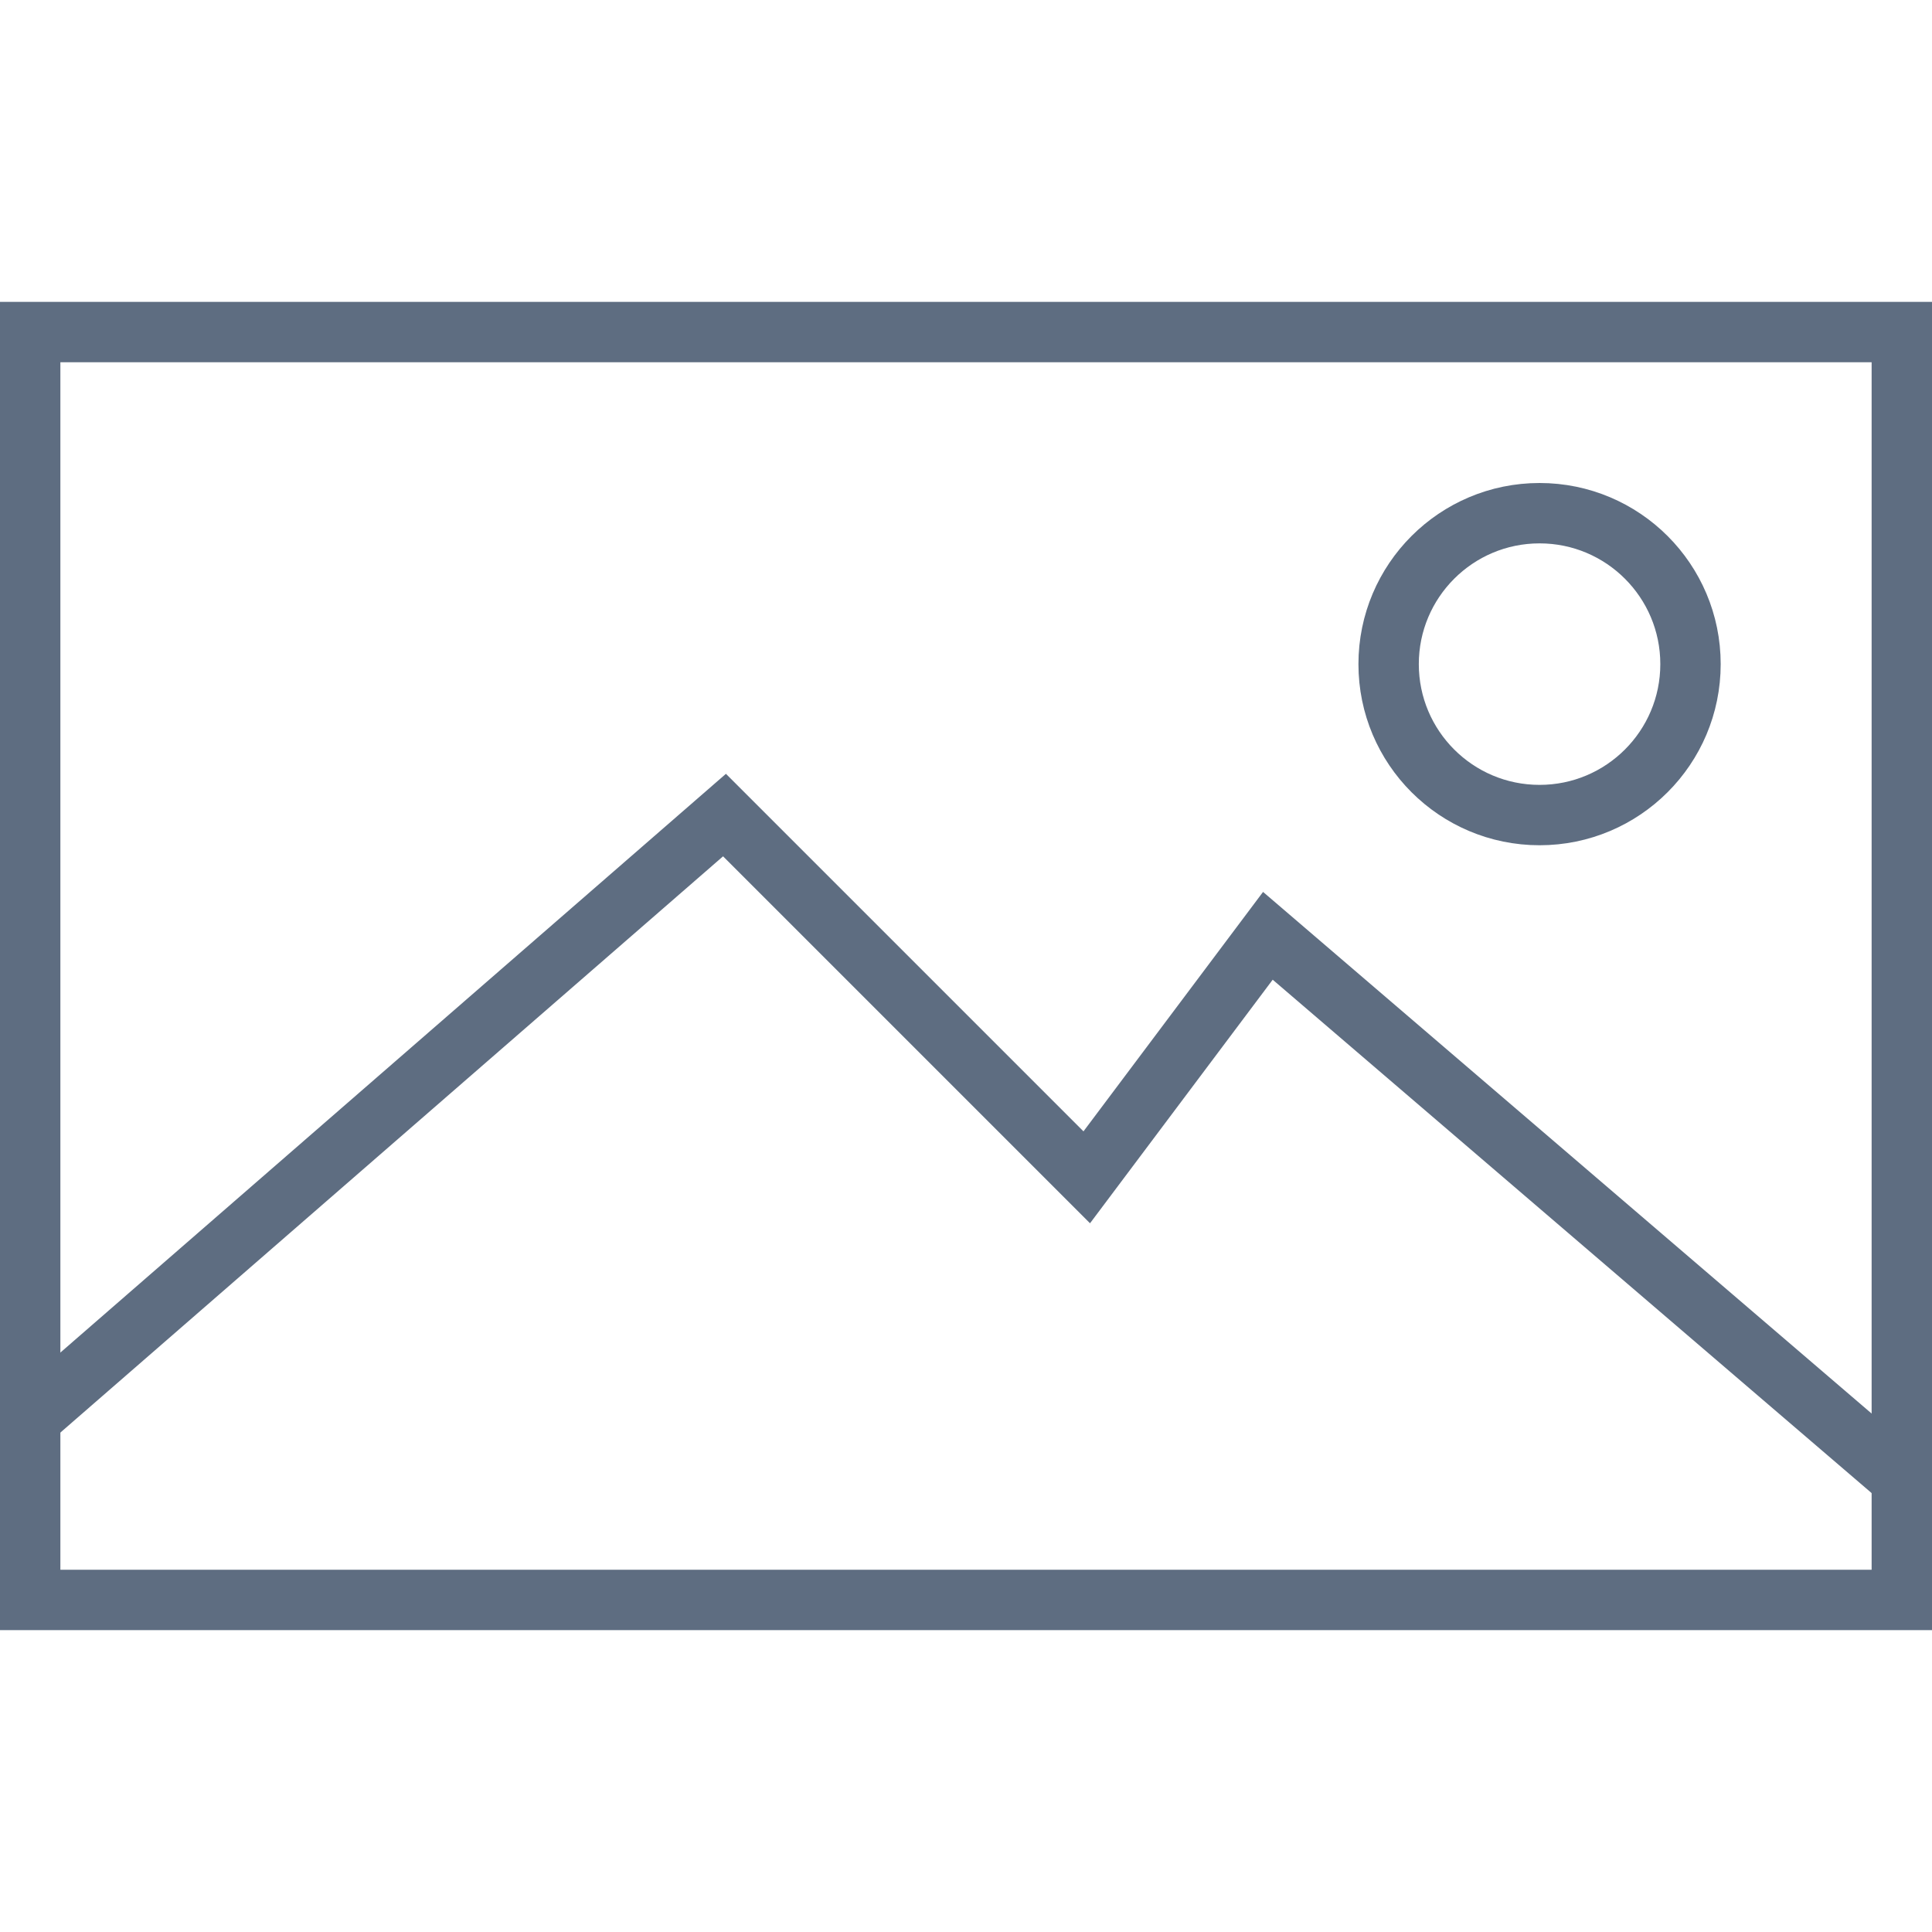
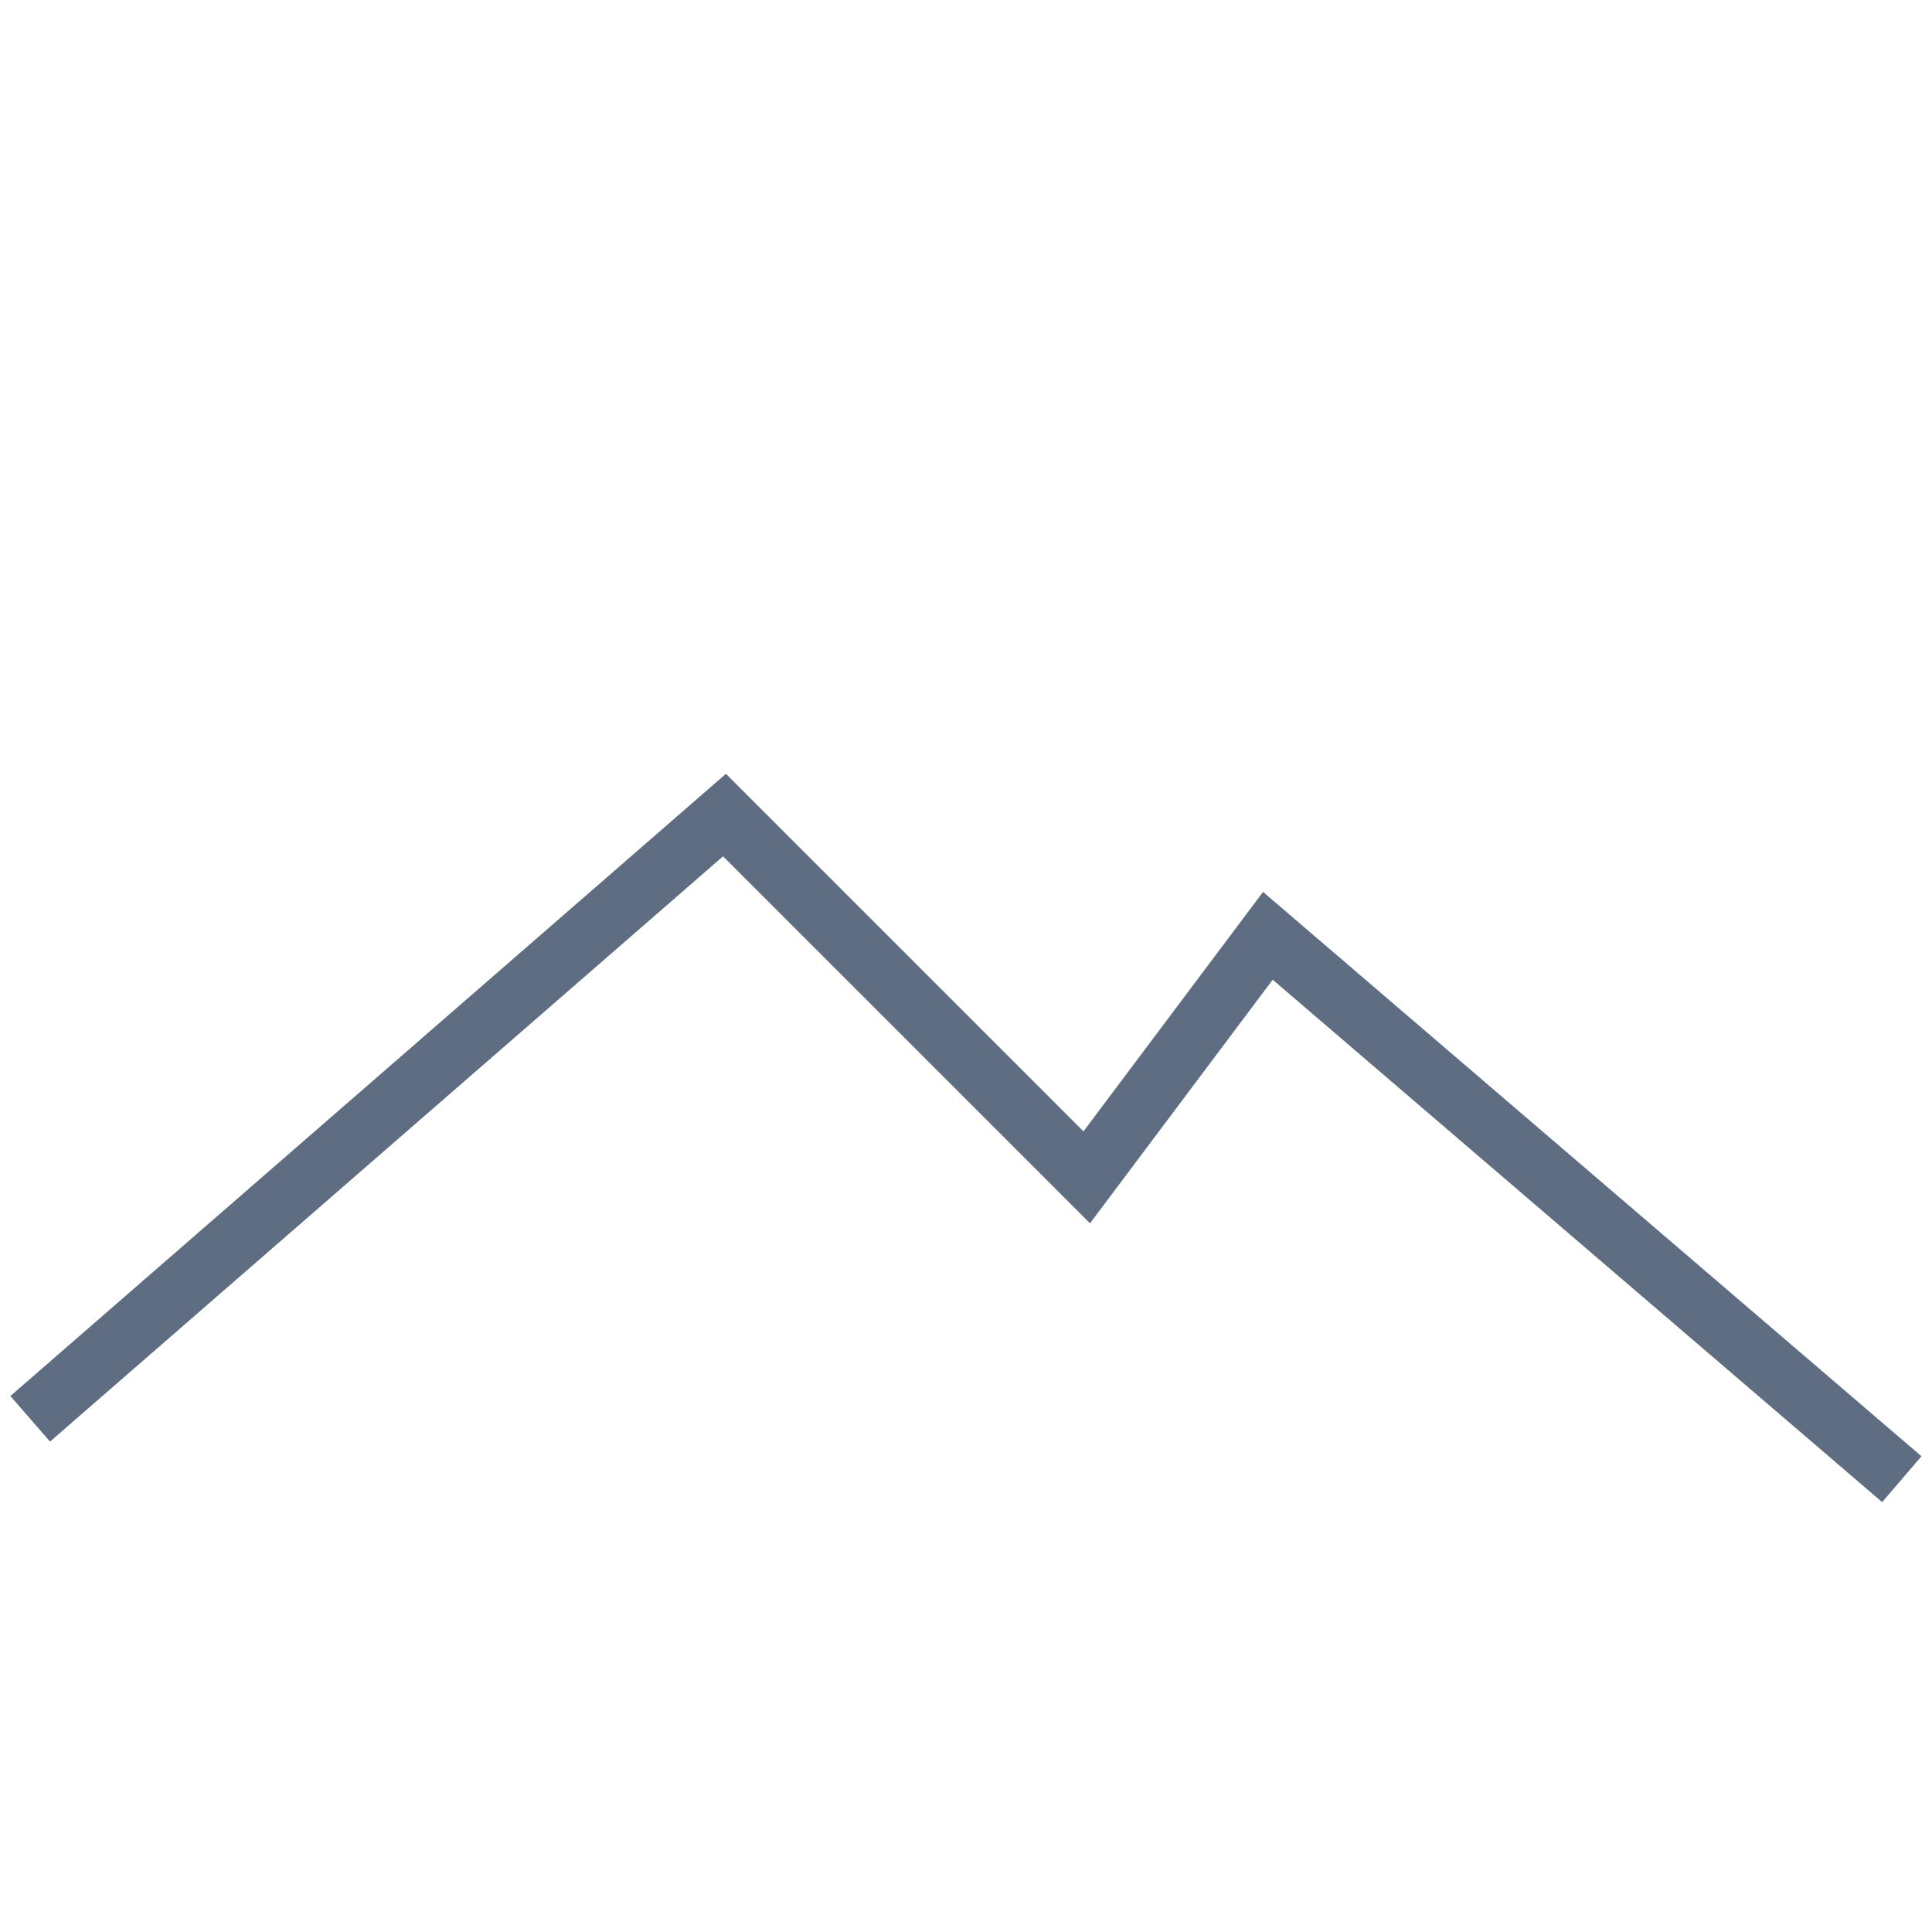
<svg xmlns="http://www.w3.org/2000/svg" width="64" height="64" viewBox="0 0 64 64" fill="none">
-   <path d="M63 11H1V53H63V11Z" stroke="#5E6D81" stroke-width="2" stroke-miterlimit="10" />
  <path d="M1 47L24 27L36 39L42 31L63 49" stroke="#5E6D81" stroke-width="2" stroke-miterlimit="10" />
-   <path d="M51 27C53.761 27 56 24.761 56 22C56 19.239 53.761 17 51 17C48.239 17 46 19.239 46 22C46 24.761 48.239 27 51 27Z" stroke="#5E6D81" stroke-width="2" stroke-miterlimit="10" />
</svg>